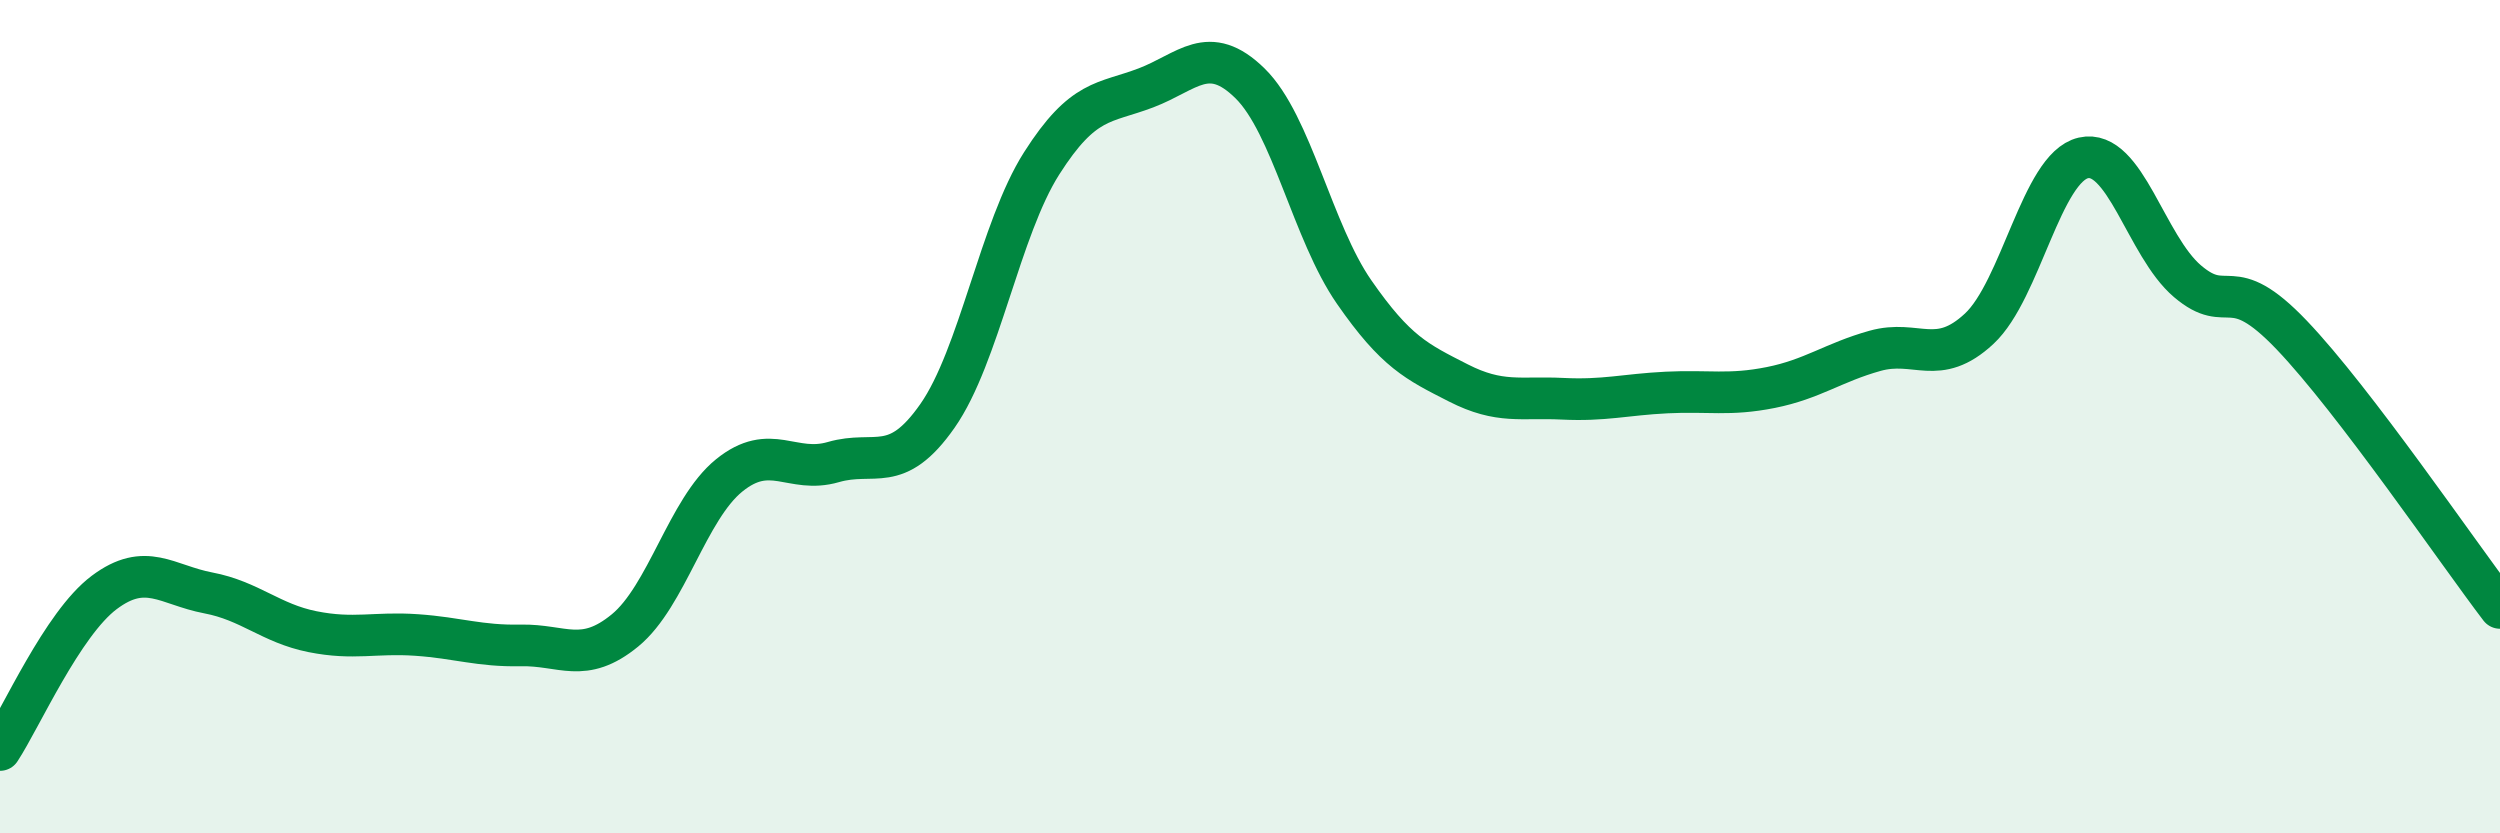
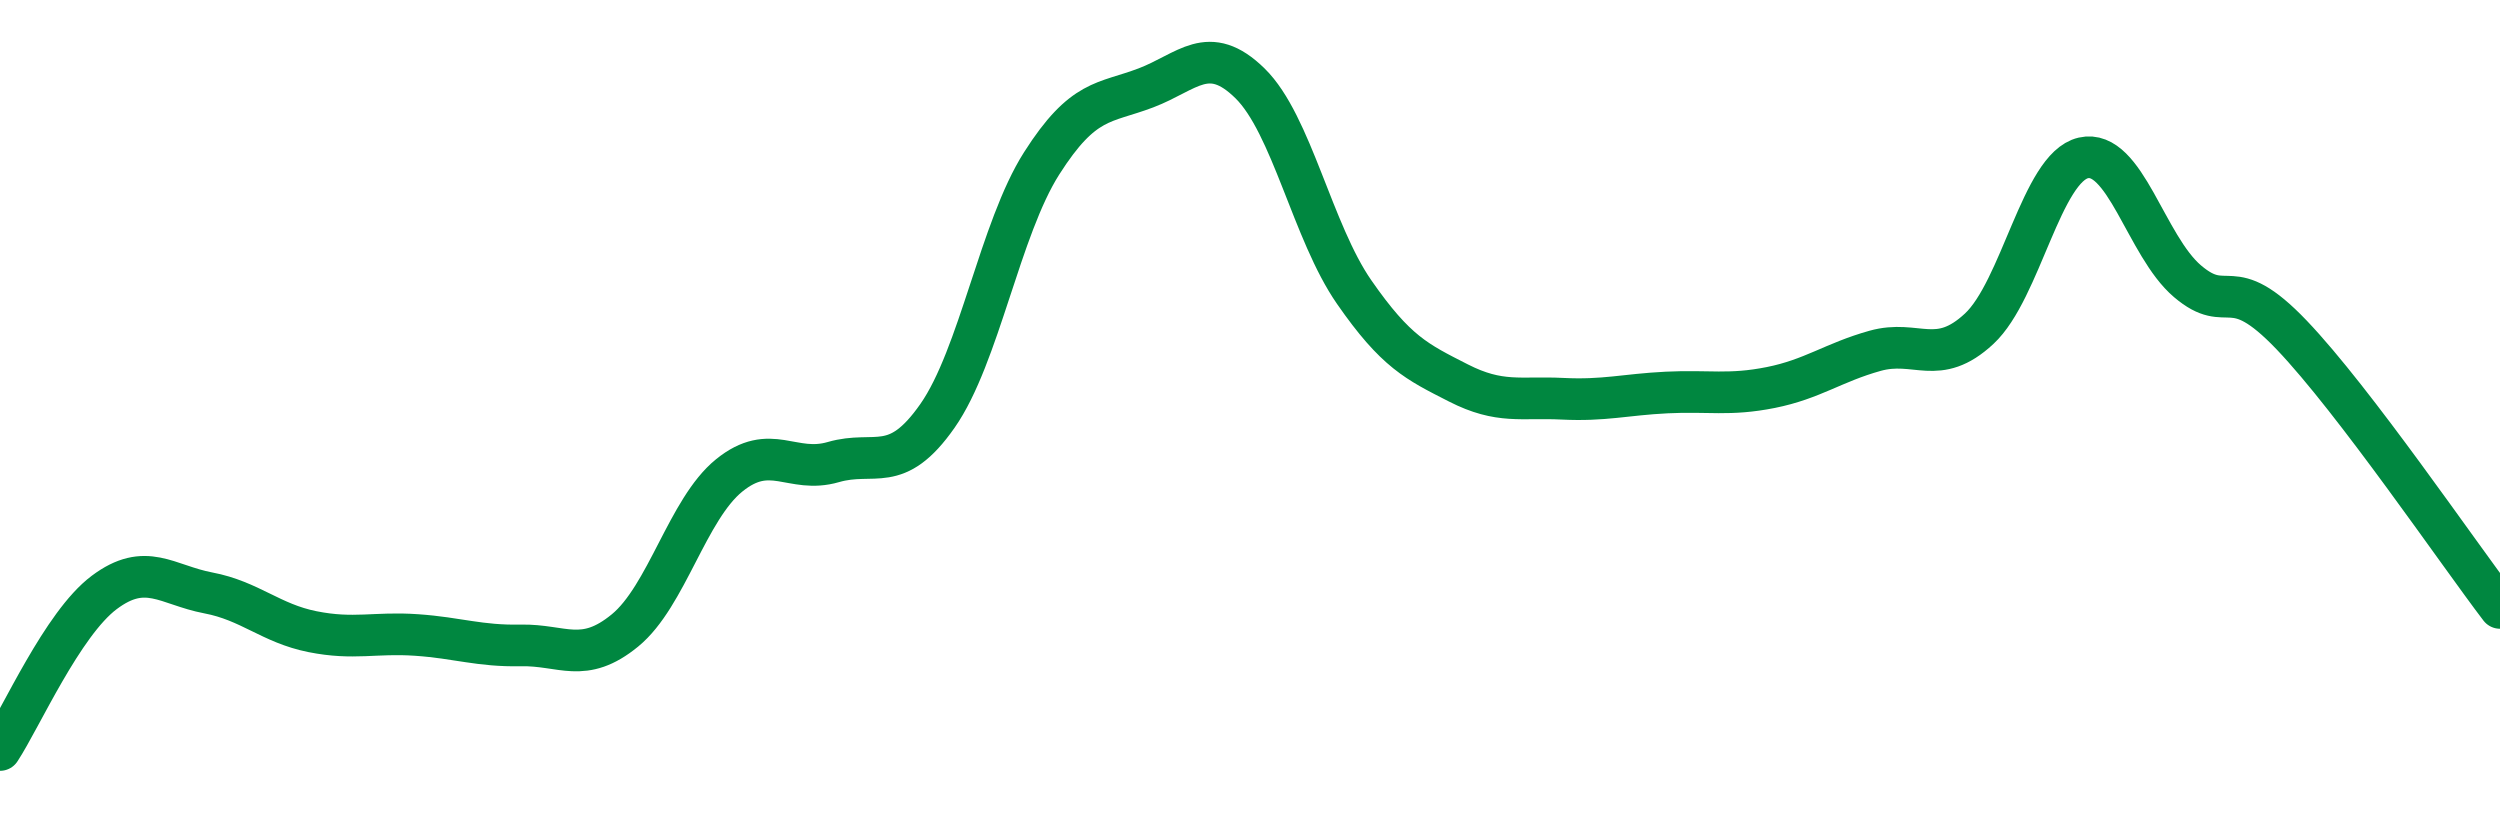
<svg xmlns="http://www.w3.org/2000/svg" width="60" height="20" viewBox="0 0 60 20">
-   <path d="M 0,18 C 0.5,17.24 1.5,14.97 2.5,14.22 C 3.5,13.47 4,14.04 5,14.23 C 6,14.42 6.5,14.96 7.5,15.16 C 8.5,15.36 9,15.17 10,15.24 C 11,15.31 11.5,15.51 12.5,15.49 C 13.5,15.47 14,15.95 15,15.13 C 16,14.31 16.5,12.22 17.5,11.41 C 18.5,10.6 19,11.38 20,11.09 C 21,10.8 21.5,11.41 22.5,9.98 C 23.5,8.55 24,5.49 25,3.92 C 26,2.35 26.5,2.49 27.5,2.11 C 28.5,1.73 29,1.02 30,2 C 31,2.98 31.5,5.57 32.5,7.01 C 33.5,8.45 34,8.68 35,9.19 C 36,9.7 36.5,9.52 37.5,9.57 C 38.5,9.62 39,9.47 40,9.42 C 41,9.37 41.5,9.5 42.5,9.3 C 43.5,9.1 44,8.7 45,8.42 C 46,8.14 46.5,8.82 47.5,7.89 C 48.5,6.96 49,4.02 50,3.79 C 51,3.56 51.5,5.9 52.5,6.75 C 53.5,7.6 53.5,6.47 55,8.04 C 56.5,9.61 59,13.28 60,14.59L60 20L0 20Z" fill="#008740" opacity="0.1" stroke-linecap="round" stroke-linejoin="round" />
  <path d="M 0,18 C 0.5,17.24 1.5,14.97 2.5,14.22 C 3.5,13.47 4,14.04 5,14.23 C 6,14.42 6.5,14.96 7.5,15.16 C 8.5,15.36 9,15.17 10,15.24 C 11,15.31 11.5,15.51 12.5,15.49 C 13.5,15.47 14,15.95 15,15.13 C 16,14.31 16.5,12.22 17.5,11.41 C 18.5,10.6 19,11.38 20,11.09 C 21,10.8 21.5,11.41 22.5,9.98 C 23.5,8.55 24,5.49 25,3.92 C 26,2.35 26.5,2.49 27.5,2.11 C 28.5,1.73 29,1.02 30,2 C 31,2.98 31.5,5.57 32.5,7.01 C 33.5,8.45 34,8.68 35,9.19 C 36,9.7 36.5,9.52 37.5,9.57 C 38.5,9.62 39,9.47 40,9.42 C 41,9.37 41.5,9.5 42.5,9.3 C 43.5,9.1 44,8.7 45,8.42 C 46,8.14 46.5,8.82 47.5,7.89 C 48.5,6.96 49,4.02 50,3.79 C 51,3.56 51.5,5.9 52.5,6.75 C 53.5,7.6 53.5,6.47 55,8.04 C 56.5,9.61 59,13.28 60,14.59" stroke="#008740" stroke-width="1" fill="none" stroke-linecap="round" stroke-linejoin="round" />
</svg>